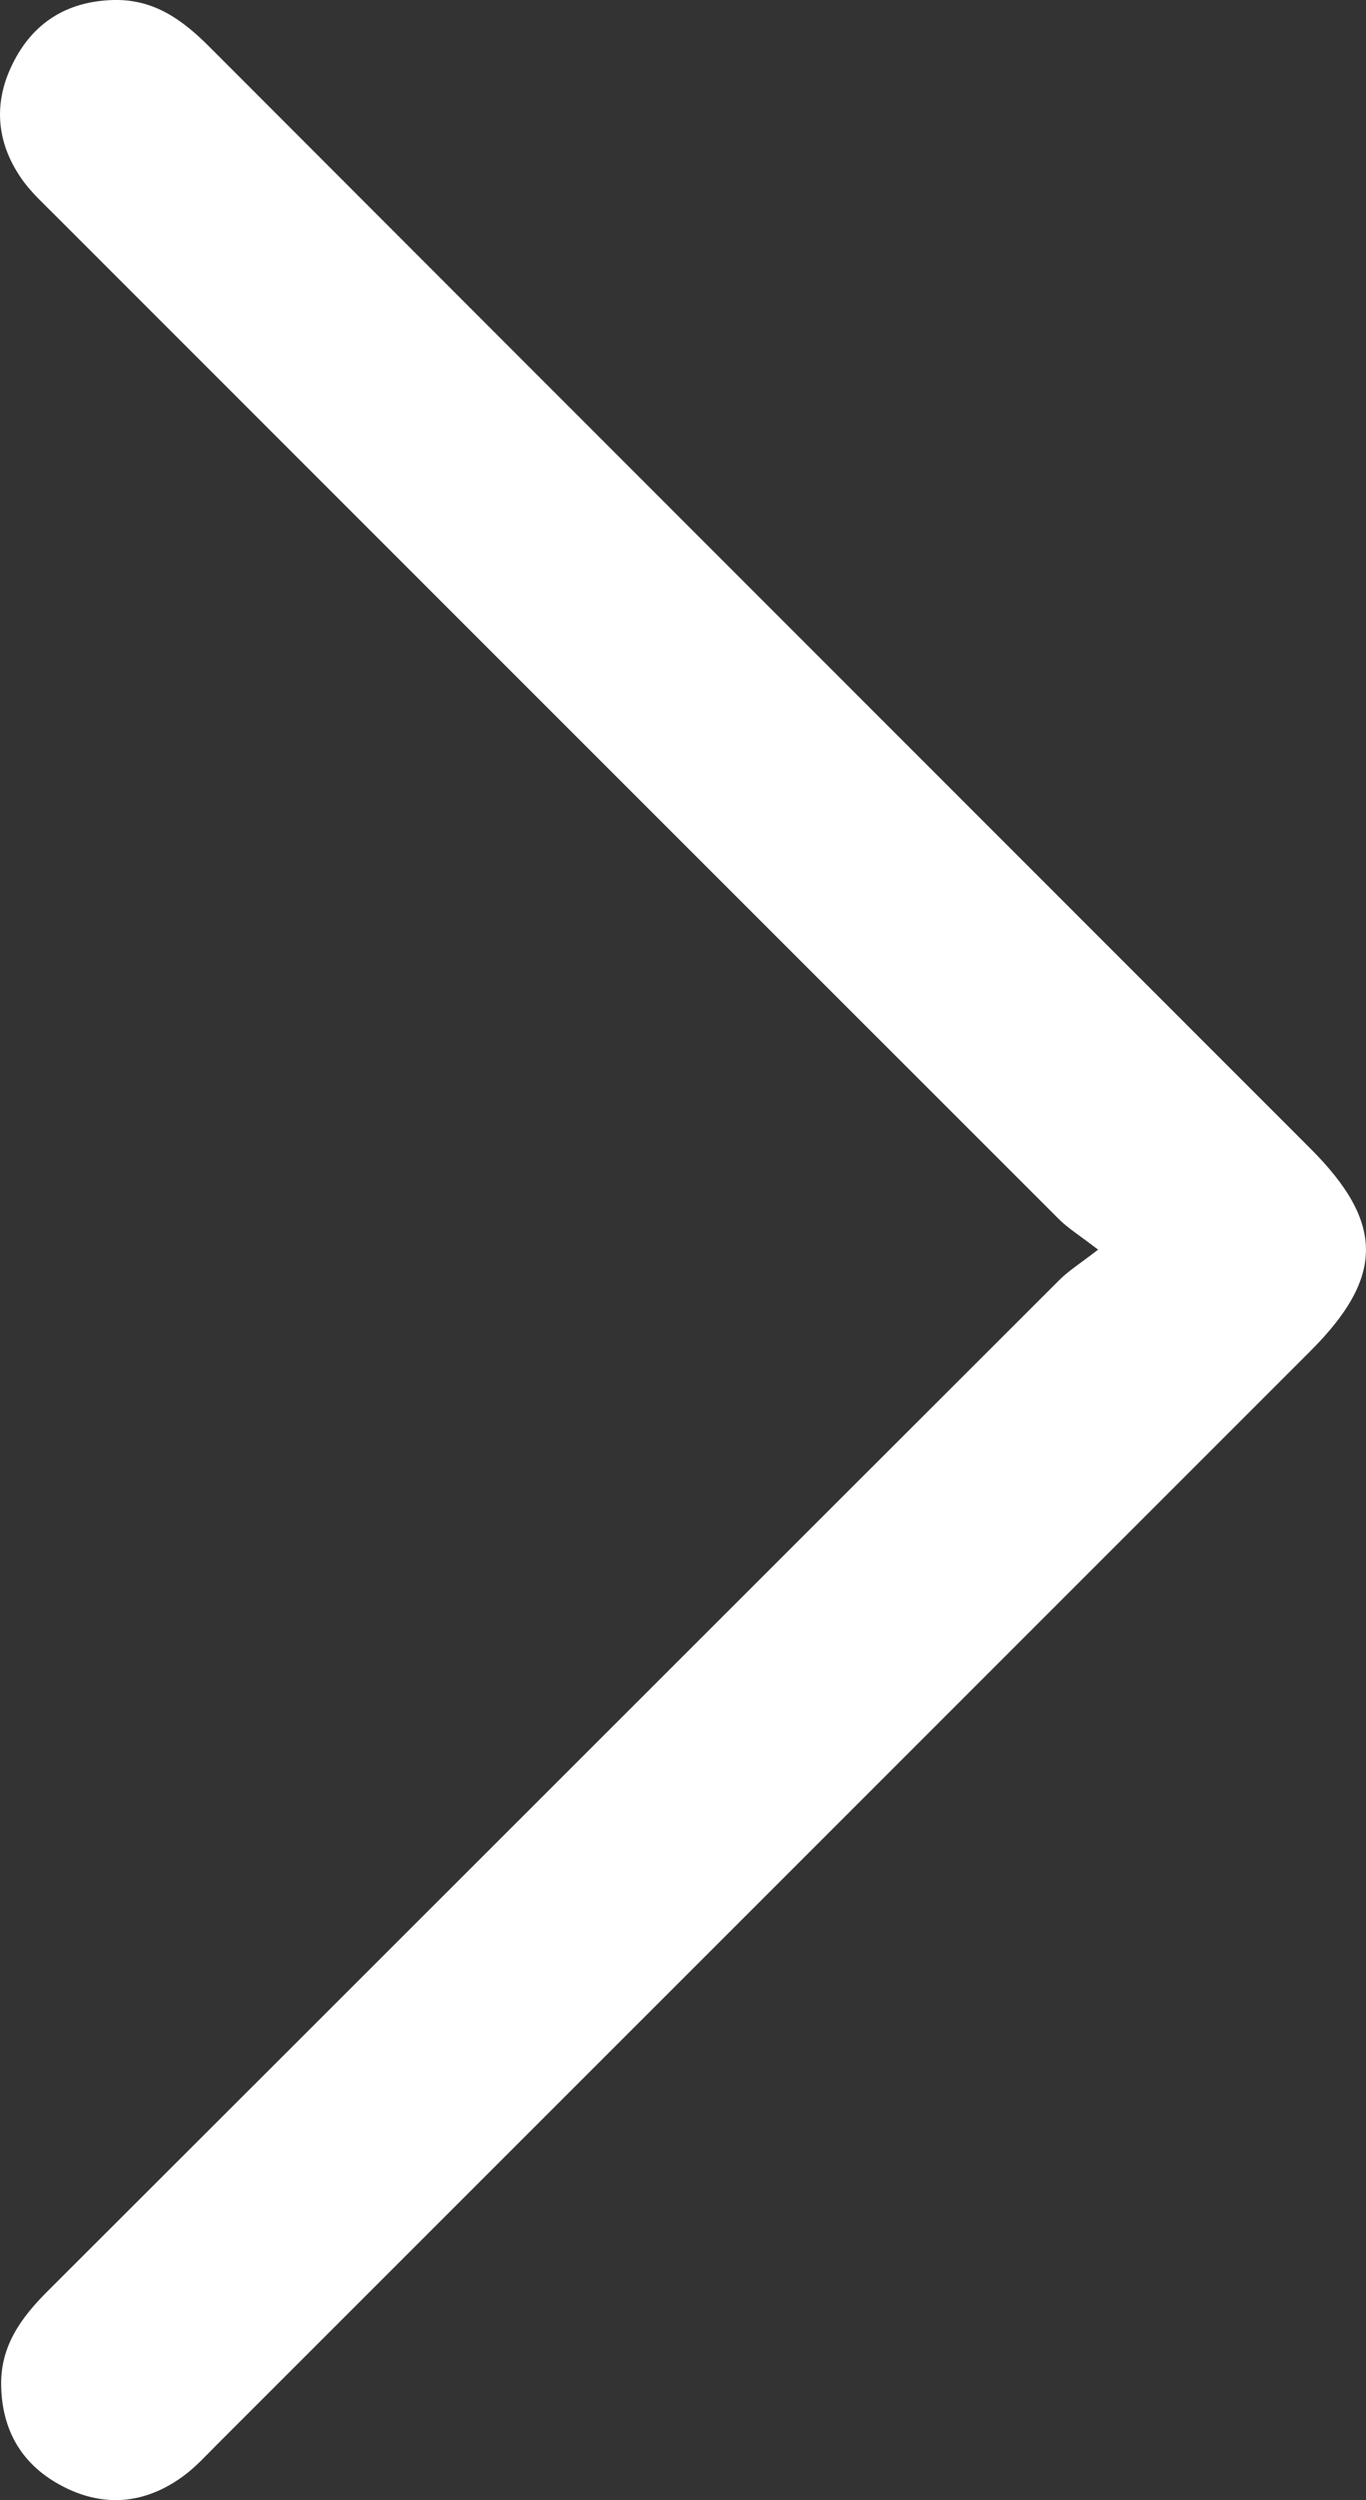
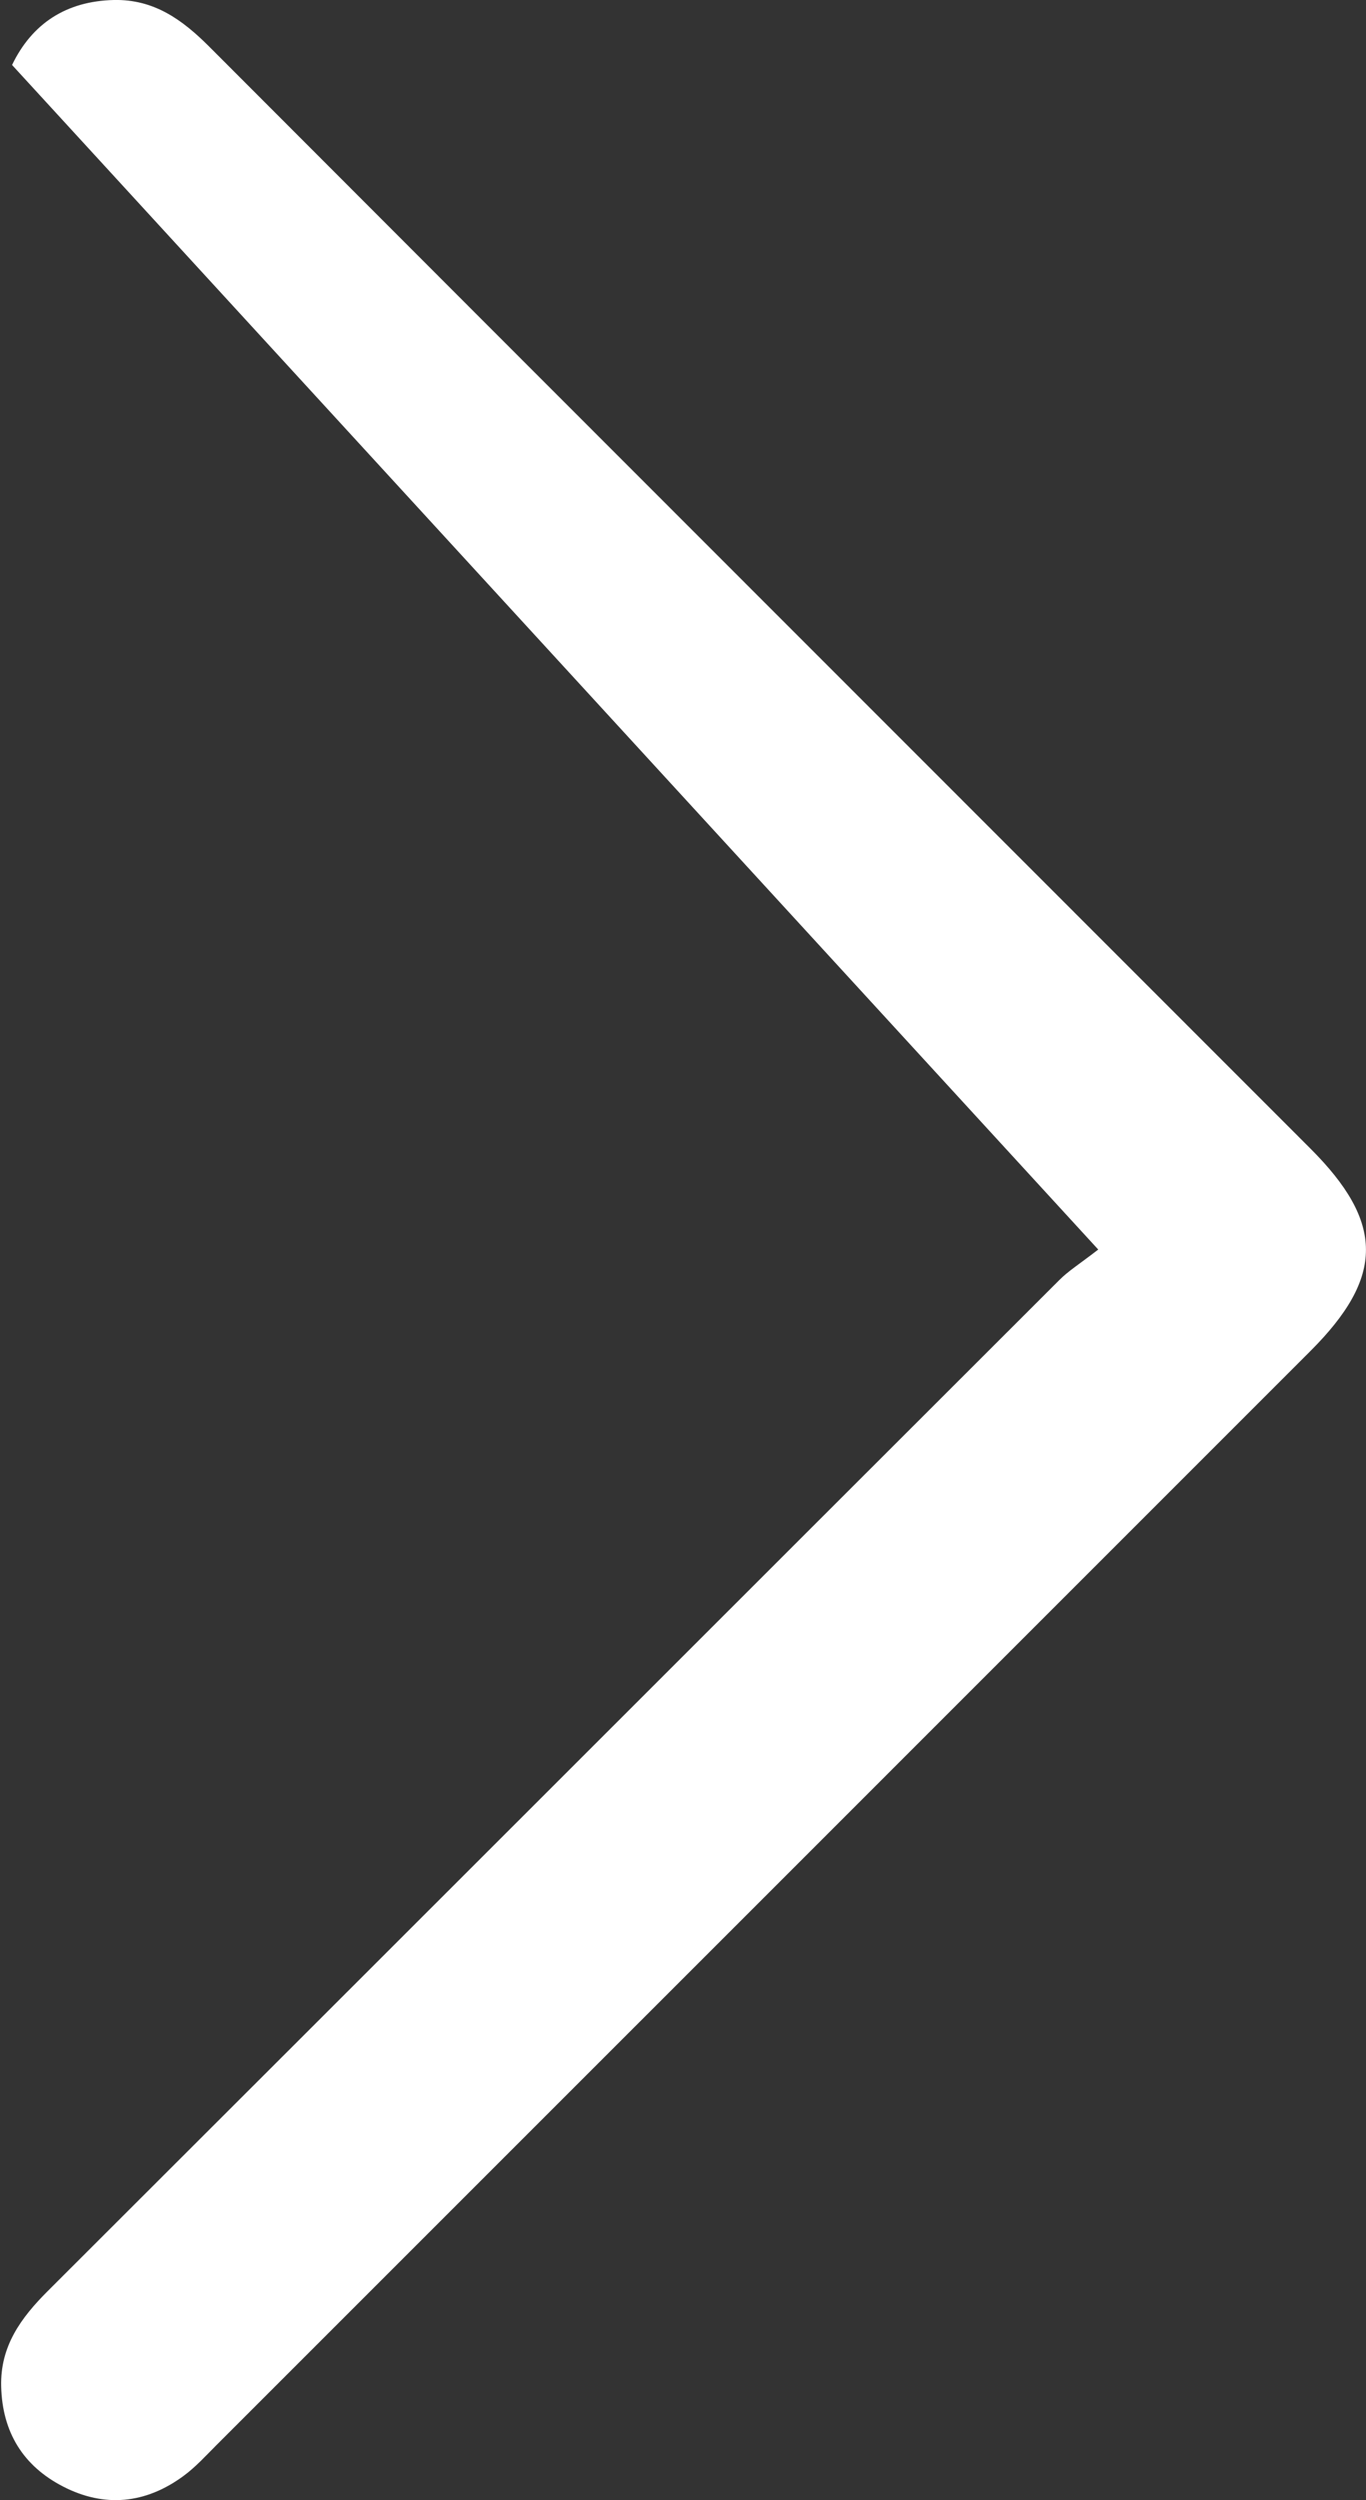
<svg xmlns="http://www.w3.org/2000/svg" id="Layer_2" data-name="Layer 2" viewBox="0 0 105.35 192.79">
  <rect x="0" y="0" width="105.35" height="192.79" fill="#333333" stroke="none" />
  <defs>
    <style>
      .cls-1 {
        fill: #fff;
        stroke-width: 0px;
      }
    </style>
  </defs>
  <g id="KSDrafter_Layer" data-name="KSDrafter Layer">
-     <path class="cls-1" d="M84.7,96.36c-1.45,1.12-2.32,1.66-3.02,2.37-26.01,25.98-51.99,51.98-78,77.95-2.07,2.07-3.67,4.25-3.59,7.36.09,3.52,1.69,6.12,4.77,7.71,3.2,1.65,6.36,1.33,9.26-.79.95-.69,1.76-1.59,2.59-2.42,28.12-28.12,56.25-56.24,84.36-84.36,5.71-5.71,5.7-9.91-.02-15.62C72.74,60.23,44.42,31.93,16.13,3.59,14.06,1.52,11.87-.07,8.77,0,5.11.09,2.47,1.81.93,5.01c-1.51,3.11-1.16,6.21.91,9.02.65.87,1.46,1.62,2.24,2.4,25.86,25.87,51.72,51.73,77.59,77.59.7.7,1.58,1.24,3.02,2.35Z" />
+     <path class="cls-1" d="M84.7,96.36c-1.45,1.12-2.32,1.66-3.02,2.37-26.01,25.98-51.99,51.98-78,77.95-2.07,2.07-3.67,4.25-3.59,7.36.09,3.52,1.69,6.12,4.77,7.71,3.2,1.65,6.36,1.33,9.26-.79.95-.69,1.76-1.59,2.59-2.42,28.12-28.12,56.25-56.24,84.36-84.36,5.71-5.71,5.7-9.91-.02-15.62C72.74,60.23,44.42,31.93,16.13,3.59,14.06,1.52,11.87-.07,8.77,0,5.11.09,2.47,1.81.93,5.01Z" />
  </g>
</svg>